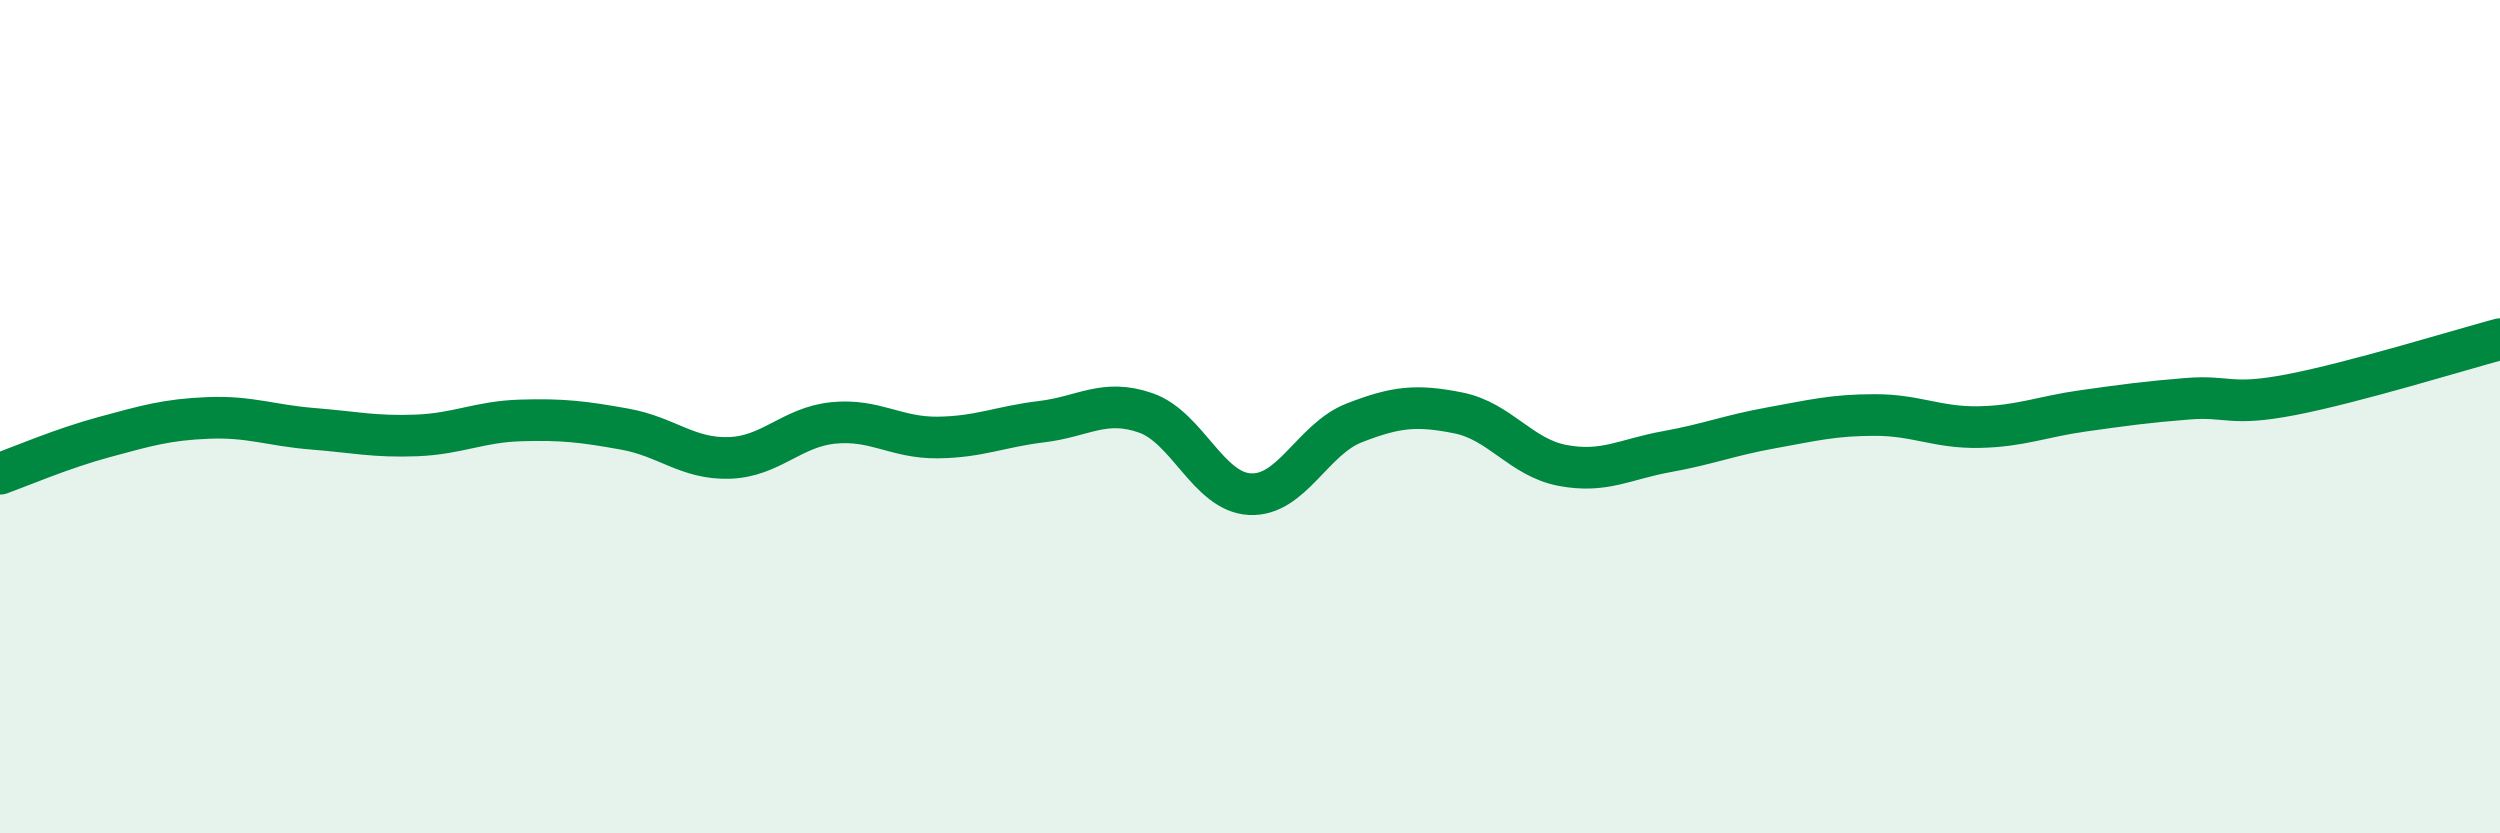
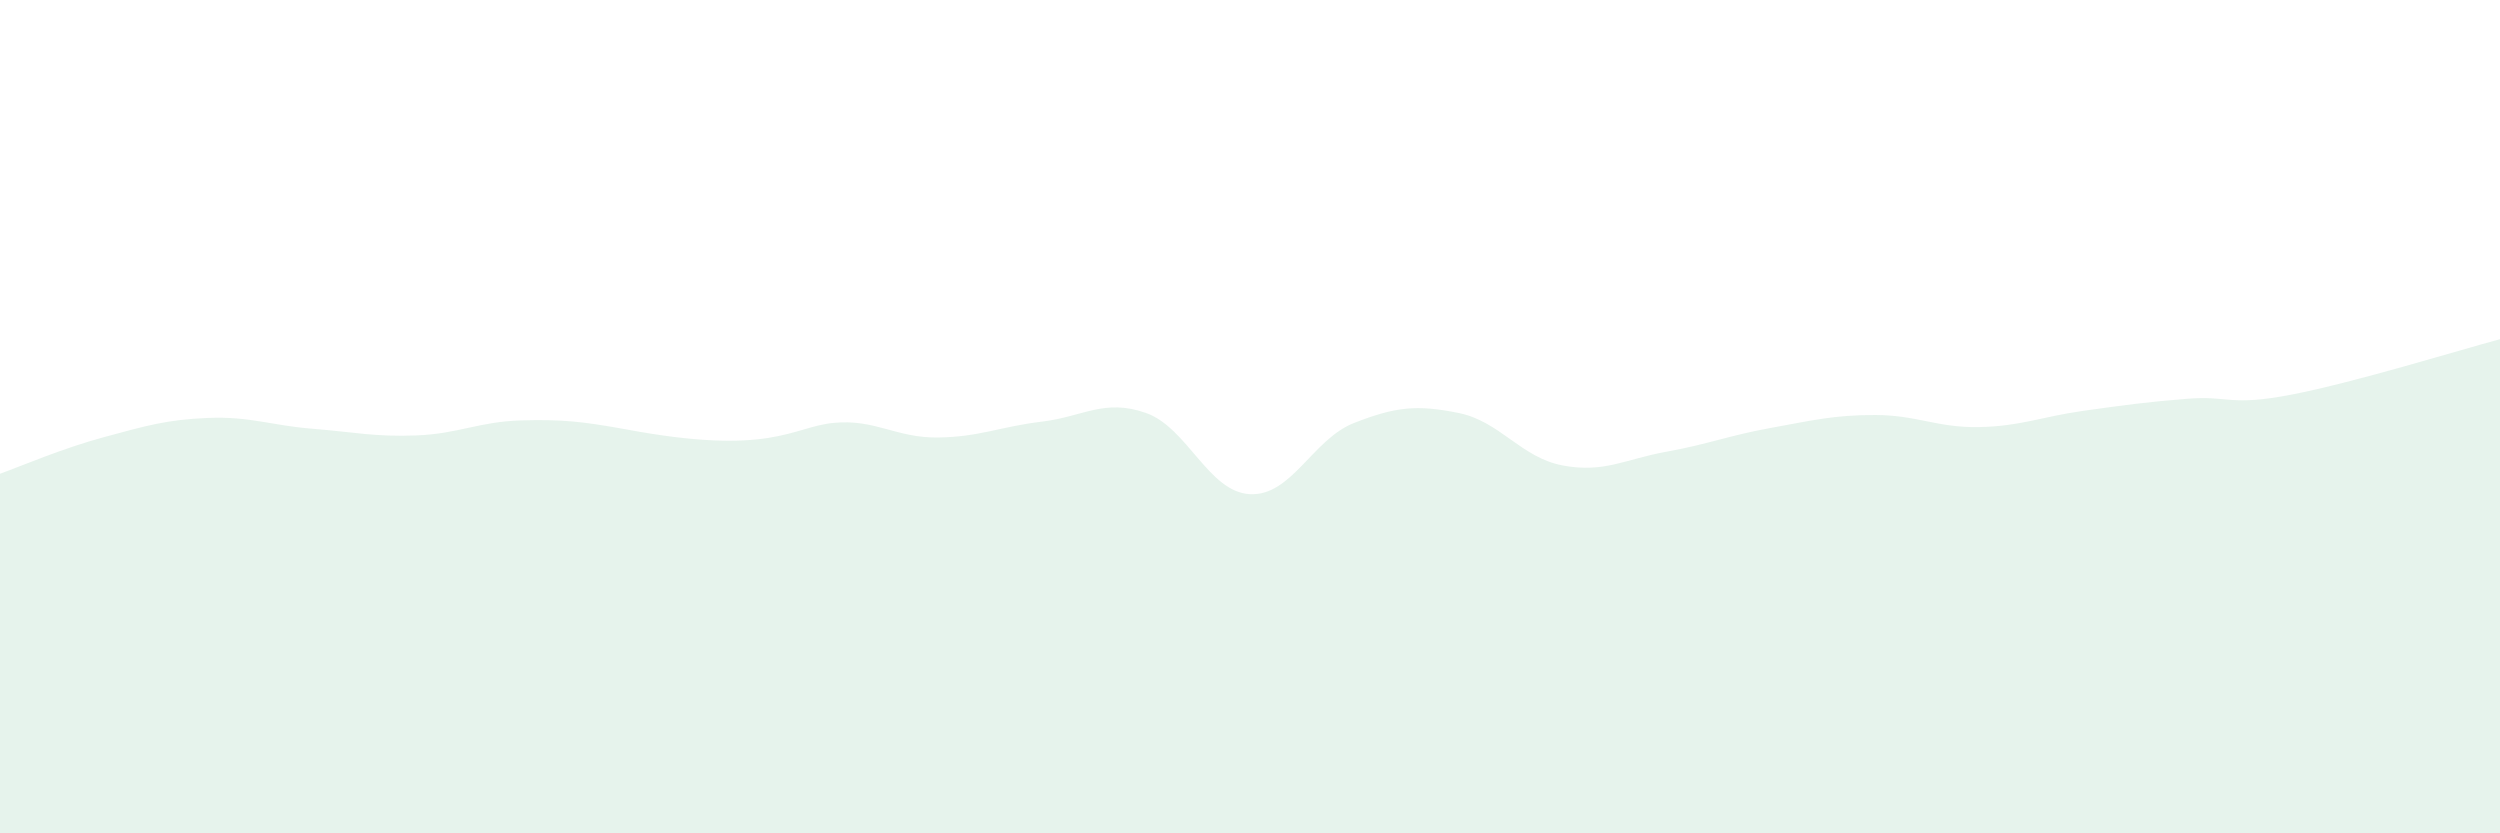
<svg xmlns="http://www.w3.org/2000/svg" width="60" height="20" viewBox="0 0 60 20">
-   <path d="M 0,11.37 C 0.5,11.19 1.5,10.76 2.5,10.49 C 3.5,10.22 4,10.07 5,10.03 C 6,9.99 6.5,10.21 7.5,10.29 C 8.5,10.37 9,10.49 10,10.45 C 11,10.41 11.5,10.12 12.5,10.09 C 13.5,10.06 14,10.12 15,10.3 C 16,10.48 16.5,11.02 17.5,10.99 C 18.5,10.96 19,10.25 20,10.15 C 21,10.05 21.5,10.51 22.5,10.5 C 23.5,10.49 24,10.24 25,10.12 C 26,10 26.5,9.56 27.5,9.91 C 28.5,10.26 29,11.81 30,11.86 C 31,11.91 31.5,10.54 32.5,10.15 C 33.5,9.76 34,9.71 35,9.91 C 36,10.11 36.5,10.98 37.5,11.17 C 38.5,11.36 39,11.02 40,10.84 C 41,10.66 41.5,10.45 42.5,10.27 C 43.5,10.09 44,9.96 45,9.96 C 46,9.96 46.5,10.27 47.5,10.25 C 48.5,10.23 49,10 50,9.86 C 51,9.72 51.5,9.65 52.5,9.57 C 53.5,9.49 53.5,9.76 55,9.47 C 56.5,9.18 59,8.41 60,8.14L60 20L0 20Z" fill="#008740" opacity="0.1" stroke-linecap="round" stroke-linejoin="round" />
-   <path d="M 0,11.37 C 0.5,11.19 1.5,10.76 2.5,10.49 C 3.5,10.22 4,10.07 5,10.03 C 6,9.99 6.5,10.21 7.5,10.29 C 8.5,10.37 9,10.49 10,10.45 C 11,10.41 11.5,10.12 12.5,10.09 C 13.5,10.06 14,10.12 15,10.3 C 16,10.48 16.5,11.02 17.5,10.99 C 18.5,10.96 19,10.25 20,10.15 C 21,10.05 21.5,10.51 22.5,10.5 C 23.5,10.49 24,10.24 25,10.12 C 26,10 26.5,9.56 27.5,9.91 C 28.5,10.26 29,11.81 30,11.86 C 31,11.91 31.5,10.54 32.5,10.15 C 33.5,9.76 34,9.71 35,9.91 C 36,10.11 36.5,10.98 37.5,11.17 C 38.5,11.36 39,11.02 40,10.84 C 41,10.66 41.5,10.45 42.5,10.27 C 43.5,10.09 44,9.96 45,9.96 C 46,9.96 46.5,10.27 47.5,10.25 C 48.5,10.23 49,10 50,9.86 C 51,9.72 51.5,9.65 52.5,9.57 C 53.5,9.49 53.5,9.76 55,9.47 C 56.5,9.18 59,8.41 60,8.14" stroke="#008740" stroke-width="1" fill="none" stroke-linecap="round" stroke-linejoin="round" />
+   <path d="M 0,11.37 C 0.5,11.19 1.5,10.76 2.5,10.49 C 3.5,10.22 4,10.07 5,10.03 C 6,9.99 6.5,10.21 7.5,10.29 C 8.5,10.37 9,10.49 10,10.45 C 11,10.41 11.5,10.12 12.5,10.09 C 13.5,10.06 14,10.12 15,10.3 C 18.5,10.96 19,10.25 20,10.15 C 21,10.05 21.5,10.51 22.5,10.5 C 23.5,10.49 24,10.24 25,10.12 C 26,10 26.5,9.56 27.5,9.91 C 28.5,10.26 29,11.81 30,11.86 C 31,11.91 31.5,10.54 32.5,10.15 C 33.5,9.76 34,9.71 35,9.91 C 36,10.11 36.5,10.98 37.5,11.17 C 38.5,11.36 39,11.02 40,10.84 C 41,10.66 41.5,10.45 42.5,10.27 C 43.5,10.09 44,9.96 45,9.96 C 46,9.96 46.5,10.27 47.5,10.25 C 48.5,10.23 49,10 50,9.86 C 51,9.72 51.5,9.65 52.5,9.57 C 53.5,9.49 53.5,9.76 55,9.47 C 56.5,9.18 59,8.41 60,8.14L60 20L0 20Z" fill="#008740" opacity="0.1" stroke-linecap="round" stroke-linejoin="round" />
</svg>